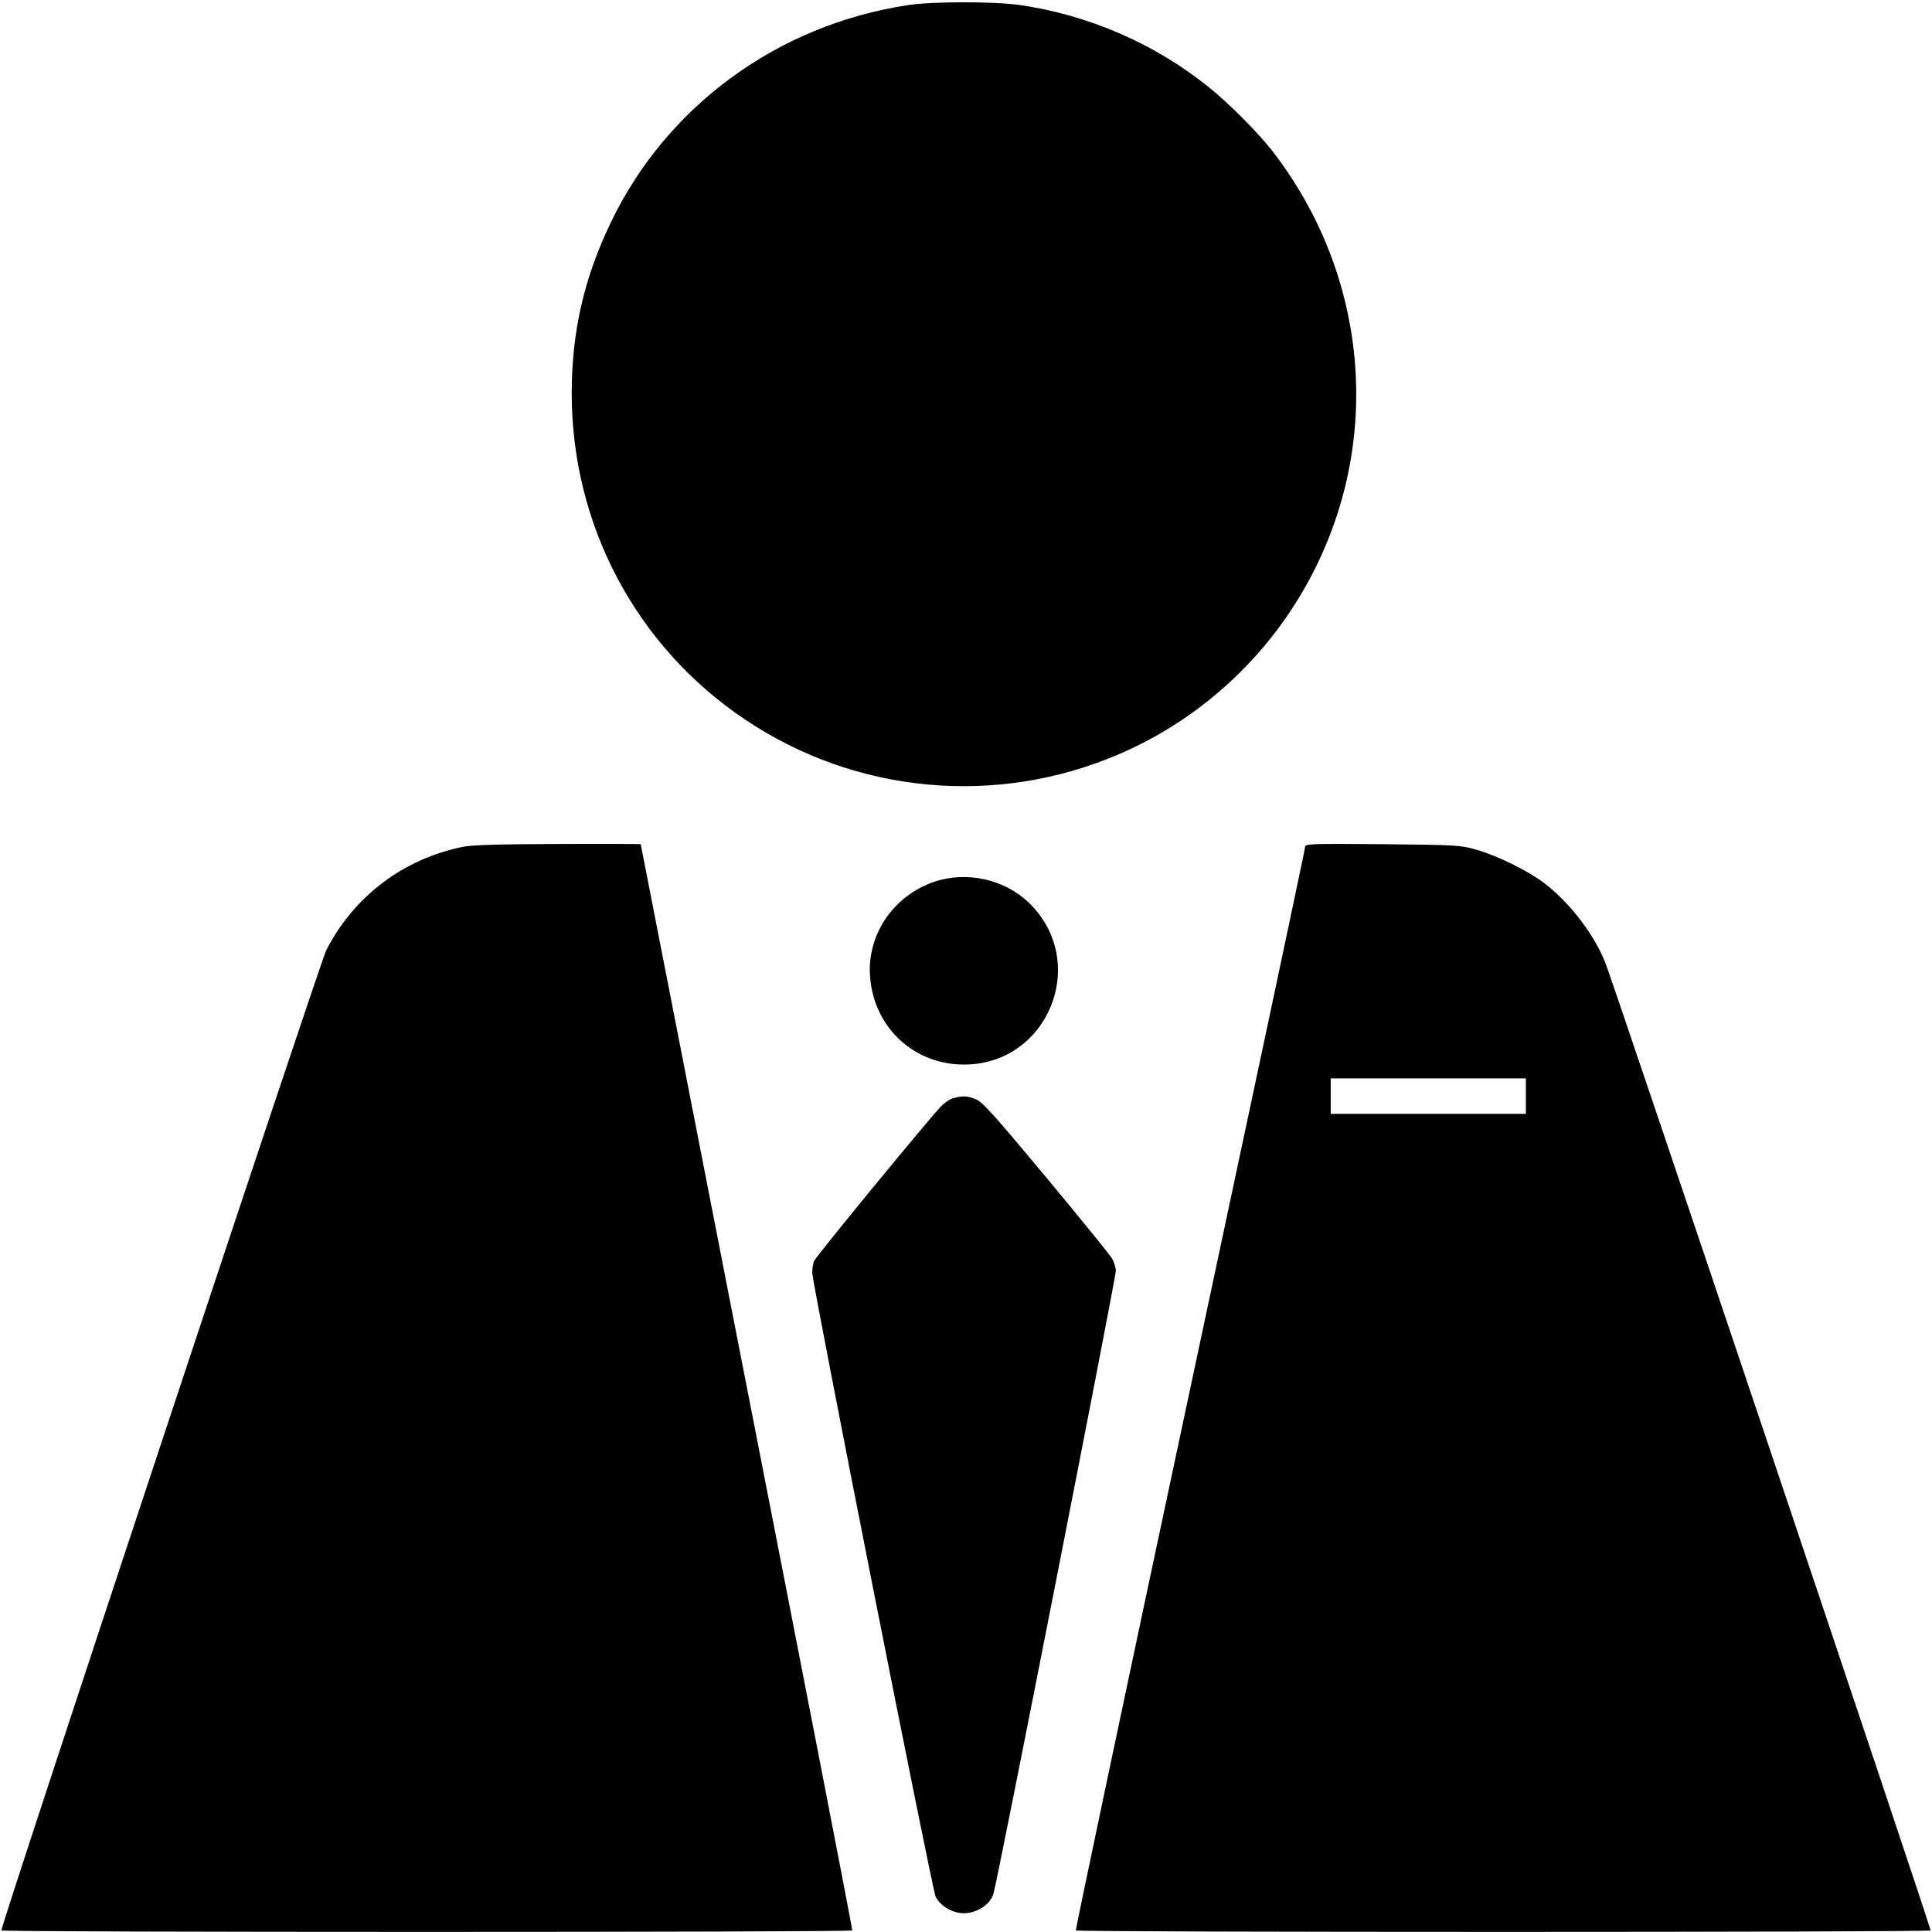
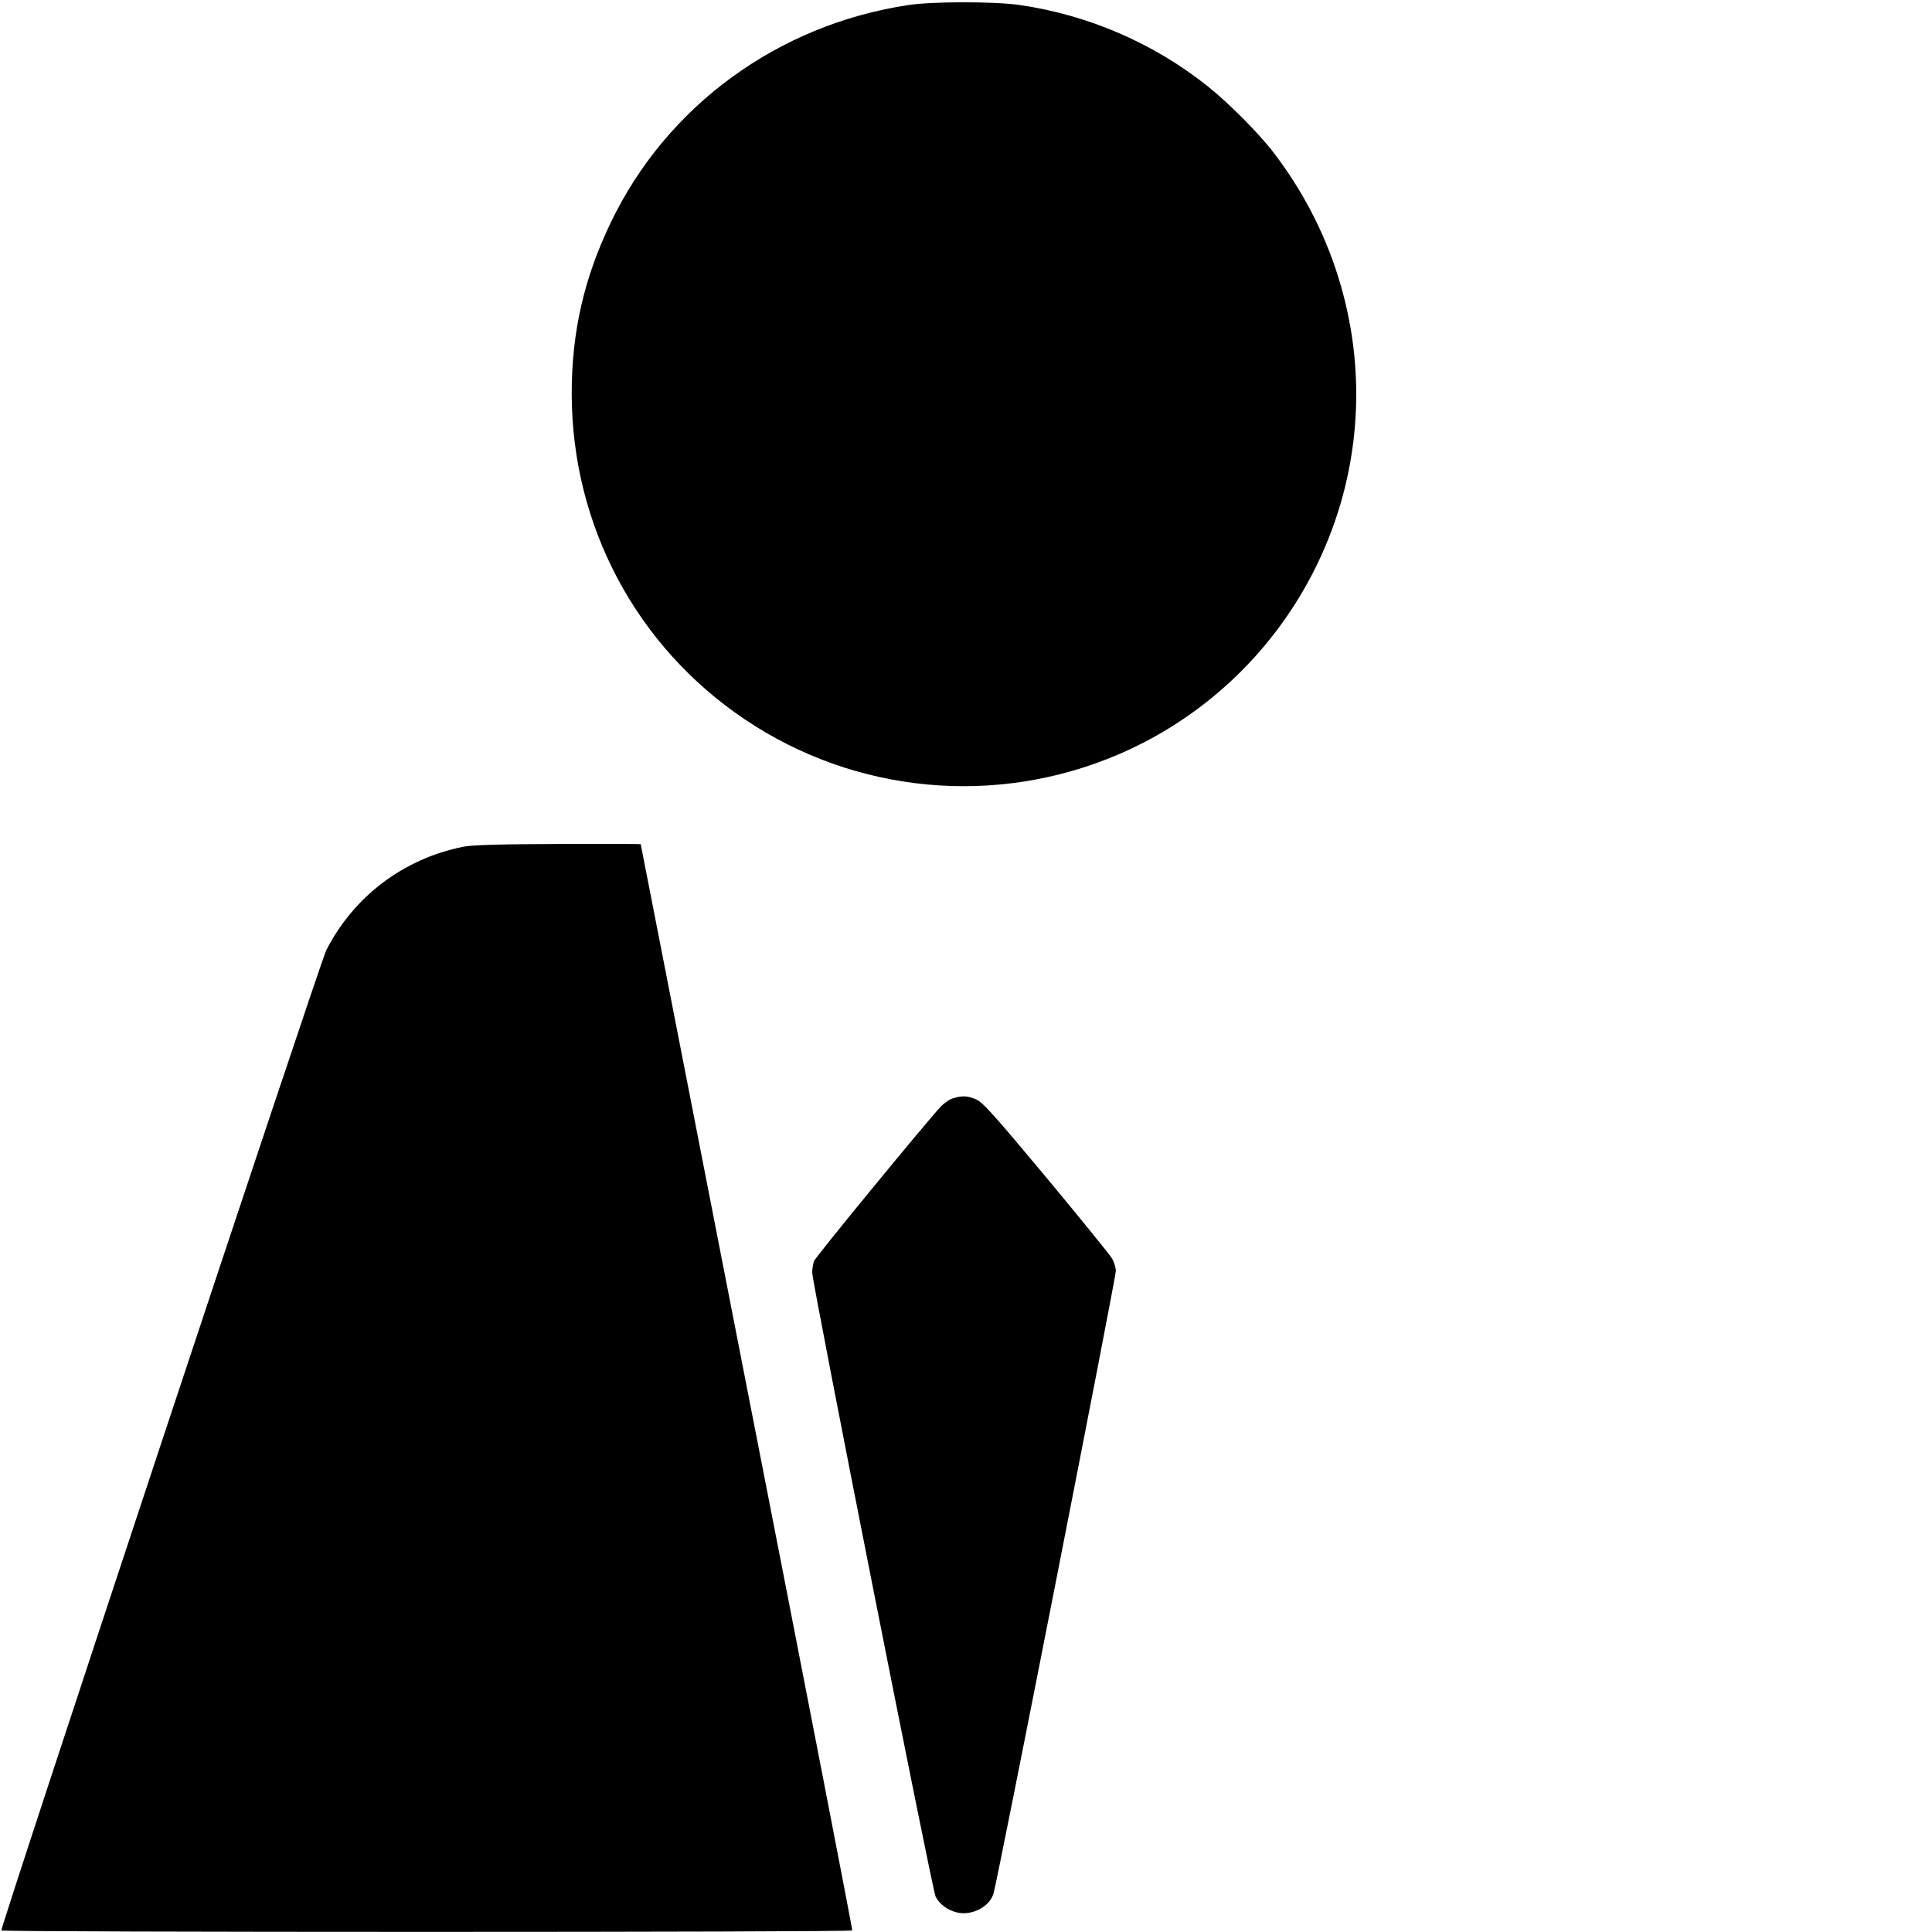
<svg xmlns="http://www.w3.org/2000/svg" version="1.0" width="980pt" height="980pt" viewBox="0 0 980 980" preserveAspectRatio="xMidYMid meet">
  <g transform="translate(0,980) scale(0.1,-0.1)" fill="#000000" stroke="none">
    <path d="M4605 9774 c-659 -100 -1221 -510 -1505 -1099 -137 -283 -200 -558 -200 -870 0 -668 326 -1283 878 -1654 562 -378 1275 -444 1897 -177 438 188 796 530 1005 961 330 679 246 1482 -219 2090 -72 95 -227 251 -332 335 -276 221 -610 365 -960 415 -130 18 -441 18 -564 -1z" />
    <path d="M2350 5505 c-303 -61 -555 -251 -695 -525 -31 -60 -1655 -4960 -1648 -4972 5 -10 4311 -10 4316 0 2 4 -239 1245 -535 2757 -295 1513 -538 2751 -538 2753 0 1 -188 2 -417 1 -300 -1 -436 -5 -483 -14z" />
-     <path d="M6620 5503 c0 -10 -263 -1249 -584 -2753 -321 -1504 -581 -2738 -579 -2742 6 -10 4331 -10 4336 0 4 7 -1597 4770 -1648 4903 -56 146 -182 311 -314 411 -82 62 -241 140 -346 169 -75 22 -102 23 -472 27 -374 3 -393 2 -393 -15z m1120 -1263 l0 -90 -495 0 -495 0 0 90 0 90 495 0 495 0 0 -90z" />
-     <path d="M4738 5327 c-210 -72 -344 -274 -324 -489 23 -254 224 -438 476 -438 428 0 638 520 330 820 -124 120 -316 163 -482 107z" />
    <path d="M4835 4229 c-17 -4 -44 -23 -62 -41 -74 -79 -635 -762 -644 -785 -5 -13 -9 -40 -9 -59 0 -51 609 -3134 626 -3165 19 -37 59 -67 105 -79 74 -20 166 25 188 93 18 52 621 3124 621 3160 0 17 -9 47 -21 66 -11 18 -161 203 -334 411 -266 319 -321 380 -355 394 -44 18 -69 19 -115 5z" />
  </g>
</svg>